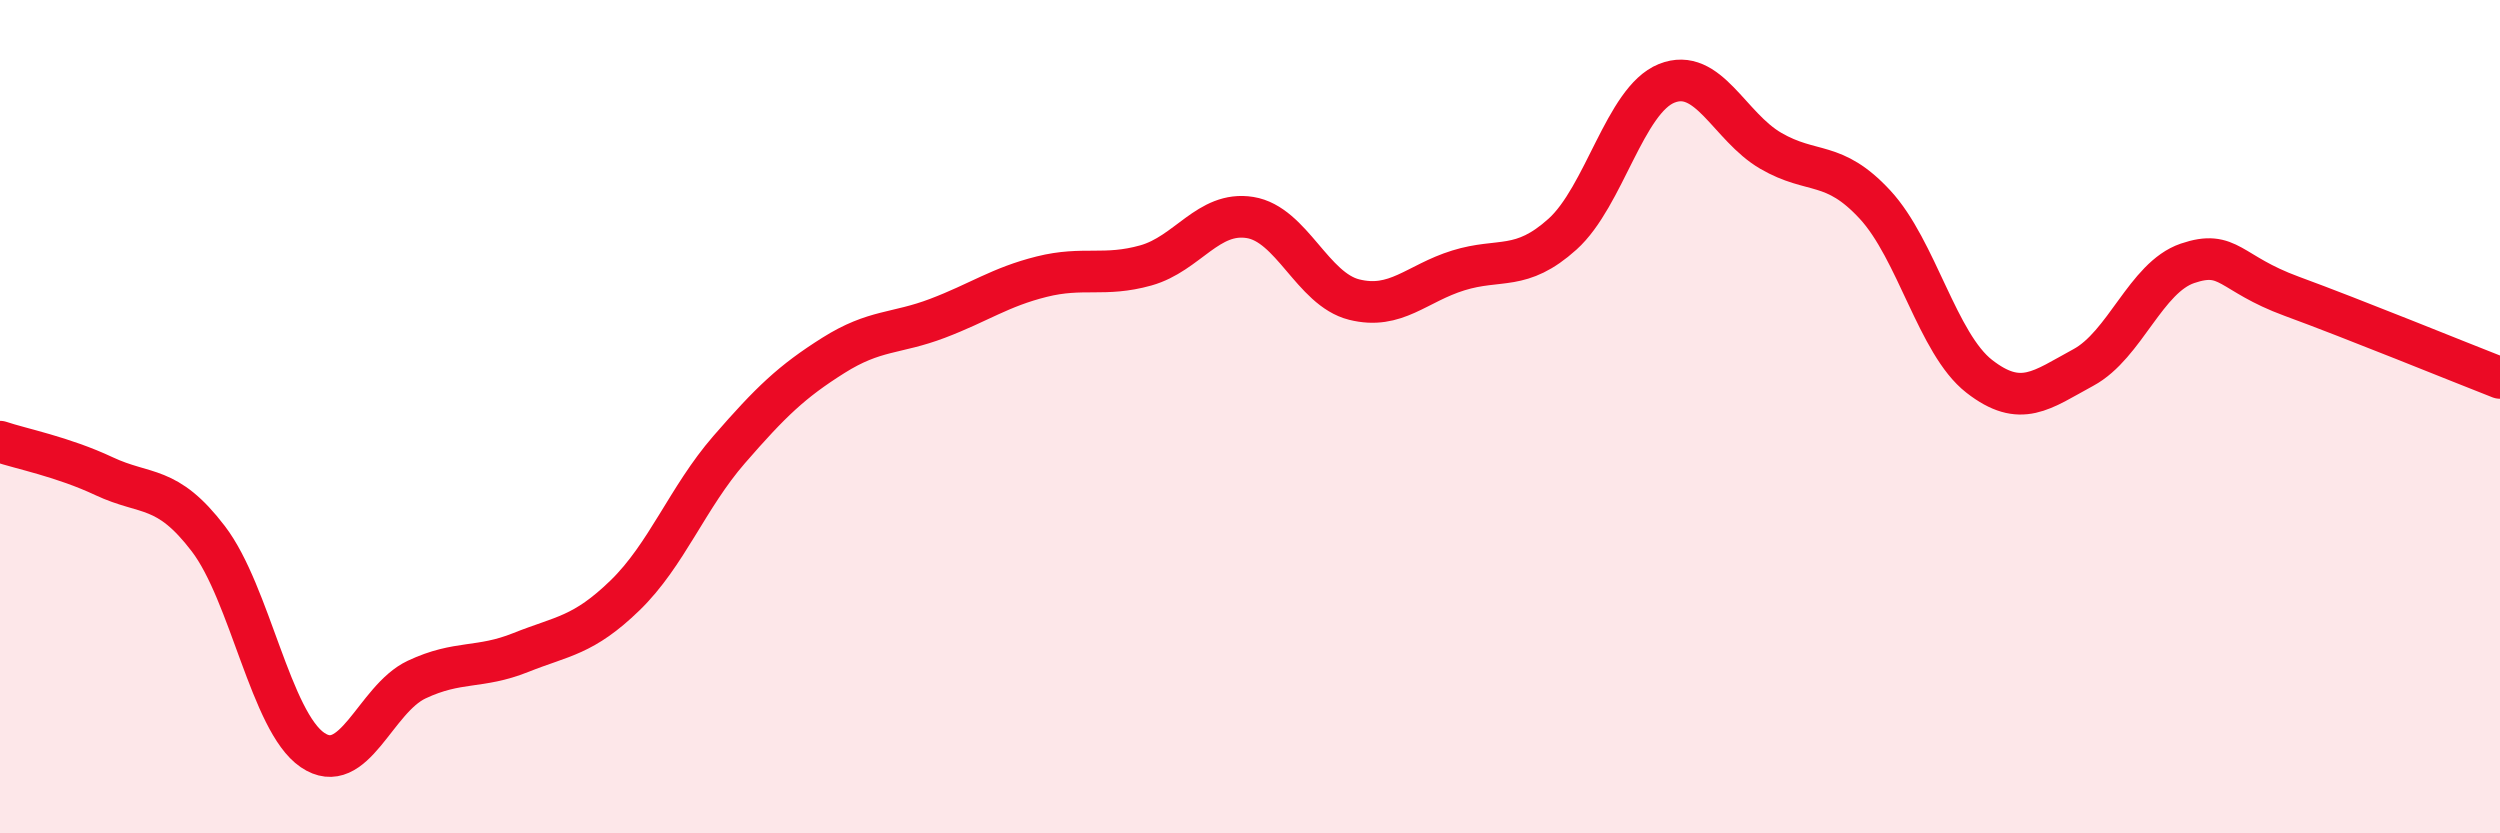
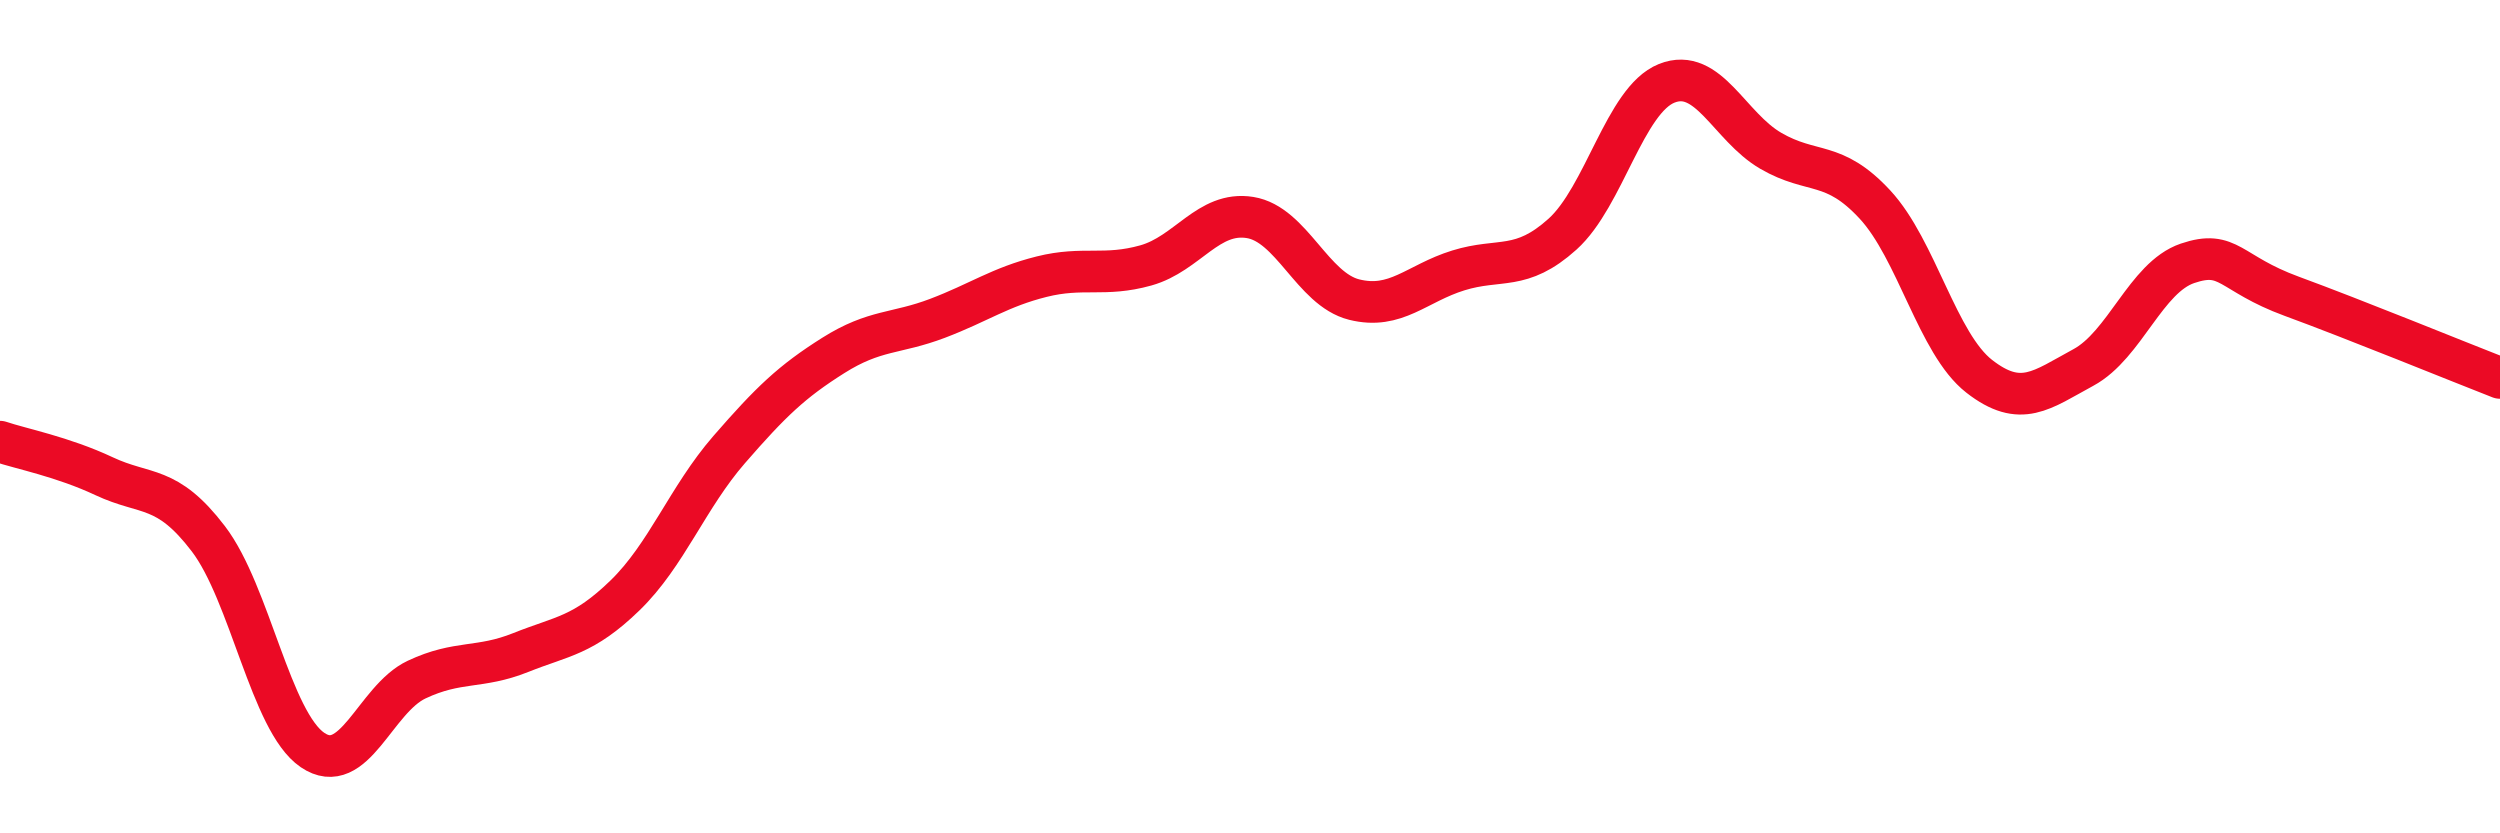
<svg xmlns="http://www.w3.org/2000/svg" width="60" height="20" viewBox="0 0 60 20">
-   <path d="M 0,10.6 C 0.5,10.77 1.5,10.96 2.5,11.43 C 3.5,11.9 4,11.62 5,12.93 C 6,14.24 6.5,17.32 7.5,18 C 8.5,18.68 9,16.78 10,16.31 C 11,15.84 11.5,16.06 12.5,15.66 C 13.5,15.26 14,15.26 15,14.29 C 16,13.32 16.5,11.94 17.5,10.79 C 18.5,9.64 19,9.16 20,8.53 C 21,7.9 21.5,8.02 22.5,7.64 C 23.5,7.26 24,6.89 25,6.64 C 26,6.39 26.5,6.65 27.5,6.37 C 28.5,6.09 29,5.06 30,5.22 C 31,5.38 31.5,6.94 32.5,7.19 C 33.5,7.44 34,6.8 35,6.49 C 36,6.18 36.5,6.52 37.5,5.62 C 38.5,4.72 39,2.4 40,2 C 41,1.6 41.5,3.04 42.5,3.62 C 43.5,4.2 44,3.83 45,4.91 C 46,5.99 46.5,8.25 47.5,9.03 C 48.5,9.81 49,9.36 50,8.82 C 51,8.28 51.5,6.66 52.5,6.32 C 53.5,5.98 53.5,6.56 55,7.11 C 56.5,7.66 59,8.68 60,9.07L60 20L0 20Z" fill="#EB0A25" opacity="0.1" stroke-linecap="round" stroke-linejoin="round" />
  <path d="M 0,10.6 C 0.5,10.77 1.5,10.96 2.5,11.43 C 3.5,11.9 4,11.62 5,12.93 C 6,14.24 6.5,17.32 7.5,18 C 8.5,18.68 9,16.78 10,16.31 C 11,15.84 11.5,16.06 12.5,15.66 C 13.5,15.26 14,15.26 15,14.29 C 16,13.32 16.5,11.94 17.5,10.79 C 18.5,9.64 19,9.16 20,8.53 C 21,7.9 21.5,8.02 22.5,7.64 C 23.5,7.26 24,6.89 25,6.64 C 26,6.39 26.5,6.65 27.5,6.37 C 28.5,6.09 29,5.06 30,5.22 C 31,5.38 31.5,6.94 32.5,7.19 C 33.5,7.44 34,6.8 35,6.49 C 36,6.18 36.5,6.52 37.5,5.62 C 38.5,4.72 39,2.4 40,2 C 41,1.6 41.5,3.04 42.5,3.62 C 43.5,4.2 44,3.83 45,4.91 C 46,5.99 46.5,8.25 47.5,9.03 C 48.5,9.81 49,9.36 50,8.82 C 51,8.28 51.5,6.66 52.5,6.32 C 53.5,5.98 53.5,6.56 55,7.11 C 56.5,7.66 59,8.68 60,9.07" stroke="#EB0A25" stroke-width="1" fill="none" stroke-linecap="round" stroke-linejoin="round" />
</svg>